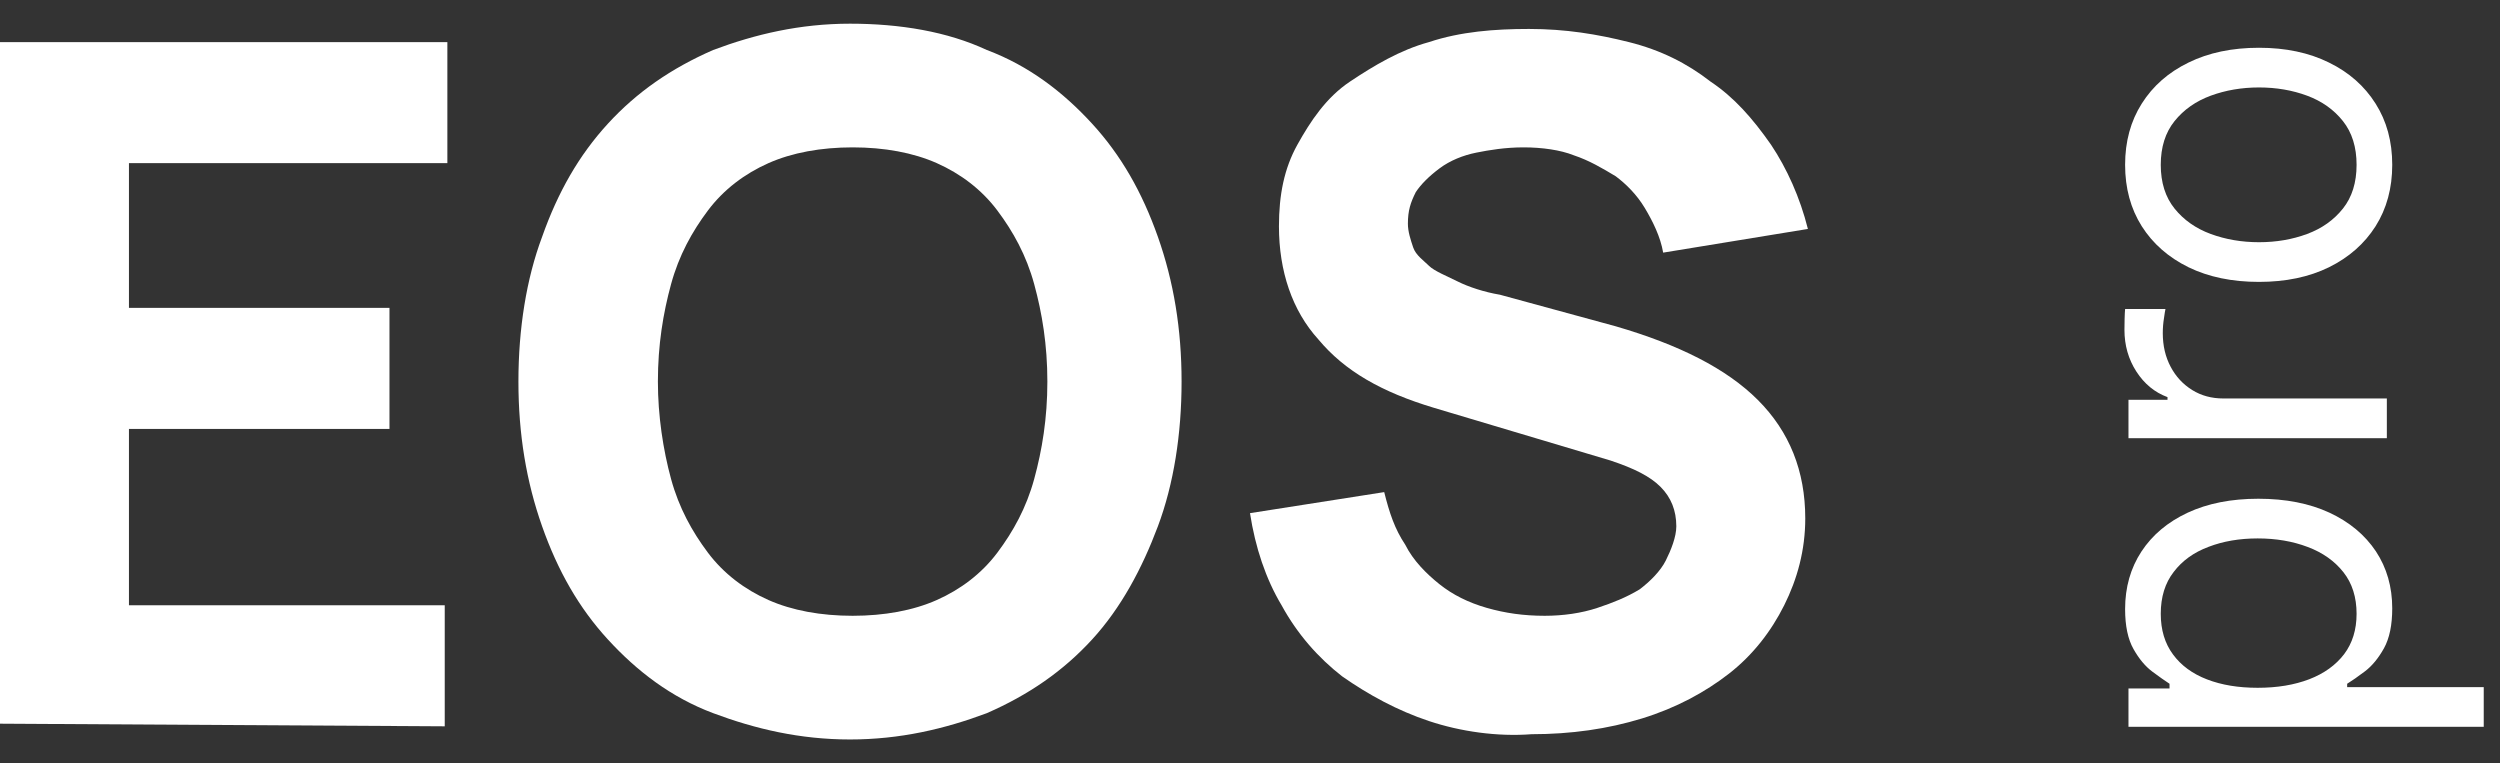
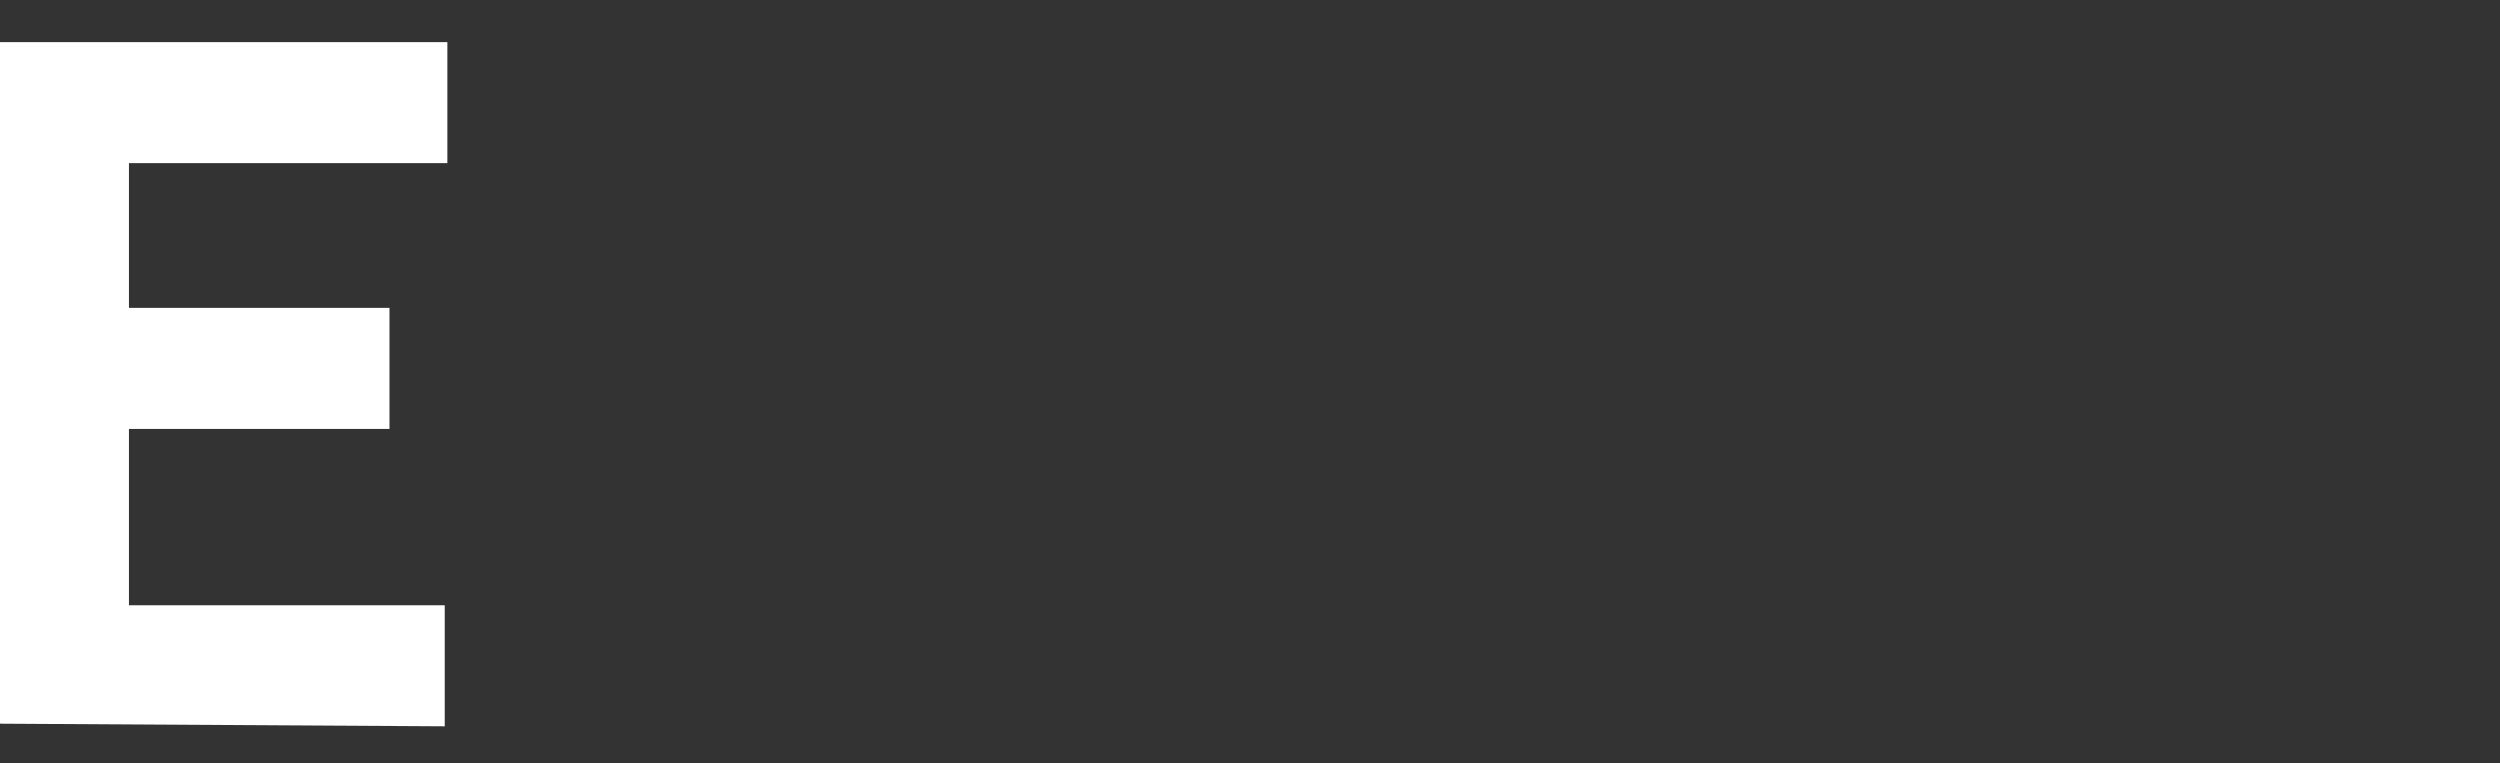
<svg xmlns="http://www.w3.org/2000/svg" width="95" height="29" viewBox="0 0 95 29" fill="none">
  <rect x="0" y="0" width="95" height="29" fill="#333333" stroke="none" />
  <path d="M0 27.5V1.6H17V6.2H4.9V11.7H14.8V16.3H4.9V23H16.9V27.6L0 27.5Z" fill="white" />
-   <path d="M27.1 27.1C25.5 26.5 24.2 25.5 23.1 24.3C22 23.1 21.2 21.7 20.6 20C20 18.3 19.7 16.5 19.7 14.5C19.7 12.5 20 10.6 20.6 9C21.2 7.3 22 5.9 23.1 4.7C24.2 3.5 25.5 2.6 27.1 1.9C28.7 1.3 30.4 0.9 32.3 0.9C34.2 0.9 36 1.2 37.5 1.9C39.1 2.5 40.4 3.5 41.5 4.7C42.6 5.9 43.4 7.3 44 9C44.6 10.7 44.9 12.5 44.9 14.5C44.9 16.5 44.6 18.4 44 20C43.4 21.6 42.6 23.1 41.5 24.3C40.4 25.5 39.1 26.4 37.5 27.1C35.9 27.7 34.2 28.1 32.3 28.1C30.4 28.1 28.7 27.7 27.1 27.1ZM35.6 22.8C36.5 22.4 37.3 21.8 37.9 21C38.5 20.2 39 19.3 39.3 18.2C39.6 17.1 39.8 15.9 39.8 14.5C39.8 13.1 39.6 11.9 39.3 10.8C39 9.7 38.5 8.8 37.9 8C37.3 7.2 36.5 6.6 35.6 6.2C34.7 5.8 33.6 5.6 32.4 5.6C31.2 5.6 30.1 5.8 29.2 6.2C28.3 6.6 27.5 7.2 26.9 8C26.3 8.8 25.8 9.7 25.5 10.8C25.2 11.9 25 13.1 25 14.5C25 15.8 25.2 17.1 25.5 18.2C25.8 19.3 26.3 20.2 26.9 21C27.5 21.8 28.3 22.4 29.2 22.8C30.1 23.2 31.2 23.4 32.4 23.4C33.6 23.4 34.7 23.2 35.6 22.8Z" fill="white" />
-   <path d="M54.3 27.4C53.1 27 52 26.4 51 25.7C50.1 25 49.3 24.1 48.7 23C48.1 22 47.7 20.8 47.5 19.5L52.6 18.7C52.8 19.5 53 20.1 53.4 20.7C53.7 21.3 54.2 21.8 54.7 22.2C55.2 22.6 55.8 22.9 56.5 23.1C57.2 23.3 57.9 23.4 58.7 23.4C59.4 23.4 60.1 23.3 60.7 23.1C61.3 22.9 61.8 22.7 62.3 22.4C62.7 22.1 63.1 21.7 63.3 21.3C63.5 20.9 63.7 20.4 63.7 20C63.7 19.4 63.5 18.9 63.1 18.5C62.7 18.1 62.1 17.8 61.2 17.5L54.5 15.5C52.5 14.9 51.1 14.1 50.1 12.9C49.1 11.8 48.6 10.3 48.6 8.6C48.6 7.4 48.8 6.4 49.3 5.5C49.8 4.6 50.4 3.7 51.3 3.1C52.2 2.5 53.2 1.9 54.3 1.6C55.5 1.2 56.8 1.1 58.1 1.1C59.5 1.1 60.7 1.3 61.9 1.6C63.1 1.9 64.1 2.4 65 3.1C65.9 3.7 66.6 4.5 67.3 5.5C67.9 6.4 68.4 7.5 68.7 8.7L63.2 9.6C63.1 9 62.8 8.4 62.5 7.9C62.2 7.4 61.8 7 61.4 6.7C60.9 6.4 60.4 6.1 59.8 5.9C59.3 5.7 58.6 5.6 57.9 5.6C57.2 5.6 56.6 5.7 56.1 5.8C55.6 5.9 55.1 6.1 54.7 6.4C54.3 6.7 54 7 53.8 7.3C53.6 7.7 53.5 8 53.5 8.5C53.5 8.8 53.6 9.1 53.7 9.4C53.8 9.7 54.1 9.9 54.3 10.1C54.5 10.3 55 10.5 55.4 10.7C55.8 10.9 56.4 11.1 57 11.2L61.4 12.4C63.8 13.1 65.6 14 66.8 15.2C68 16.4 68.6 17.9 68.6 19.7C68.6 20.9 68.3 22 67.8 23C67.3 24 66.6 24.9 65.7 25.6C64.8 26.3 63.7 26.9 62.4 27.3C61.1 27.7 59.7 27.9 58.2 27.9C56.9 28 55.5 27.8 54.3 27.4Z" fill="white" />
-   <path d="M94.382 27.619H80.882V26.162H82.442V25.983C82.271 25.872 82.054 25.719 81.79 25.523C81.521 25.322 81.283 25.037 81.074 24.666C80.861 24.291 80.754 23.784 80.754 23.145C80.754 22.318 80.961 21.59 81.374 20.959C81.788 20.328 82.374 19.836 83.132 19.482C83.891 19.129 84.785 18.952 85.817 18.952C86.856 18.952 87.758 19.129 88.52 19.482C89.279 19.836 89.867 20.326 90.285 20.952C90.698 21.579 90.905 22.301 90.905 23.119C90.905 23.75 90.8 24.255 90.591 24.634C90.379 25.014 90.138 25.305 89.869 25.51C89.597 25.715 89.371 25.872 89.192 25.983V26.111H94.382V27.619ZM85.791 26.136C86.533 26.136 87.187 26.028 87.754 25.81C88.316 25.593 88.757 25.276 89.077 24.858C89.392 24.44 89.55 23.929 89.55 23.324C89.55 22.693 89.383 22.167 89.051 21.745C88.714 21.319 88.263 20.999 87.696 20.786C87.125 20.569 86.49 20.46 85.791 20.46C85.101 20.46 84.479 20.567 83.925 20.78C83.366 20.989 82.925 21.306 82.602 21.732C82.273 22.154 82.109 22.685 82.109 23.324C82.109 23.938 82.265 24.453 82.576 24.871C82.883 25.288 83.313 25.604 83.867 25.817C84.417 26.03 85.058 26.136 85.791 26.136ZM90.7 16.651H80.882V15.193H82.365V15.091C81.879 14.912 81.485 14.588 81.182 14.119C80.88 13.651 80.729 13.122 80.729 12.534C80.729 12.423 80.731 12.285 80.735 12.119C80.739 11.952 80.746 11.827 80.754 11.742H82.288C82.275 11.793 82.256 11.91 82.231 12.093C82.201 12.272 82.186 12.462 82.186 12.662C82.186 13.139 82.286 13.565 82.486 13.94C82.682 14.311 82.955 14.605 83.305 14.822C83.65 15.036 84.044 15.142 84.487 15.142L90.7 15.142V16.651ZM90.905 6.263C90.905 7.15 90.694 7.928 90.272 8.597C89.85 9.261 89.26 9.781 88.501 10.156C87.743 10.527 86.856 10.712 85.842 10.712C84.82 10.712 83.927 10.527 83.164 10.156C82.401 9.781 81.809 9.261 81.387 8.597C80.965 7.928 80.754 7.15 80.754 6.263C80.754 5.377 80.965 4.602 81.387 3.937C81.809 3.268 82.401 2.748 83.164 2.377C83.927 2.002 84.82 1.815 85.842 1.815C86.856 1.815 87.743 2.002 88.501 2.377C89.26 2.748 89.85 3.268 90.272 3.937C90.694 4.602 90.905 5.377 90.905 6.263ZM89.55 6.263C89.55 5.59 89.377 5.036 89.032 4.602C88.687 4.167 88.233 3.845 87.67 3.636C87.108 3.428 86.499 3.323 85.842 3.323C85.186 3.323 84.575 3.428 84.008 3.636C83.441 3.845 82.983 4.167 82.633 4.602C82.284 5.036 82.109 5.59 82.109 6.263C82.109 6.937 82.284 7.491 82.633 7.925C82.983 8.36 83.441 8.682 84.008 8.891C84.575 9.099 85.186 9.204 85.842 9.204C86.499 9.204 87.108 9.099 87.67 8.891C88.233 8.682 88.687 8.36 89.032 7.925C89.377 7.491 89.55 6.937 89.55 6.263Z" fill="white" />
</svg>